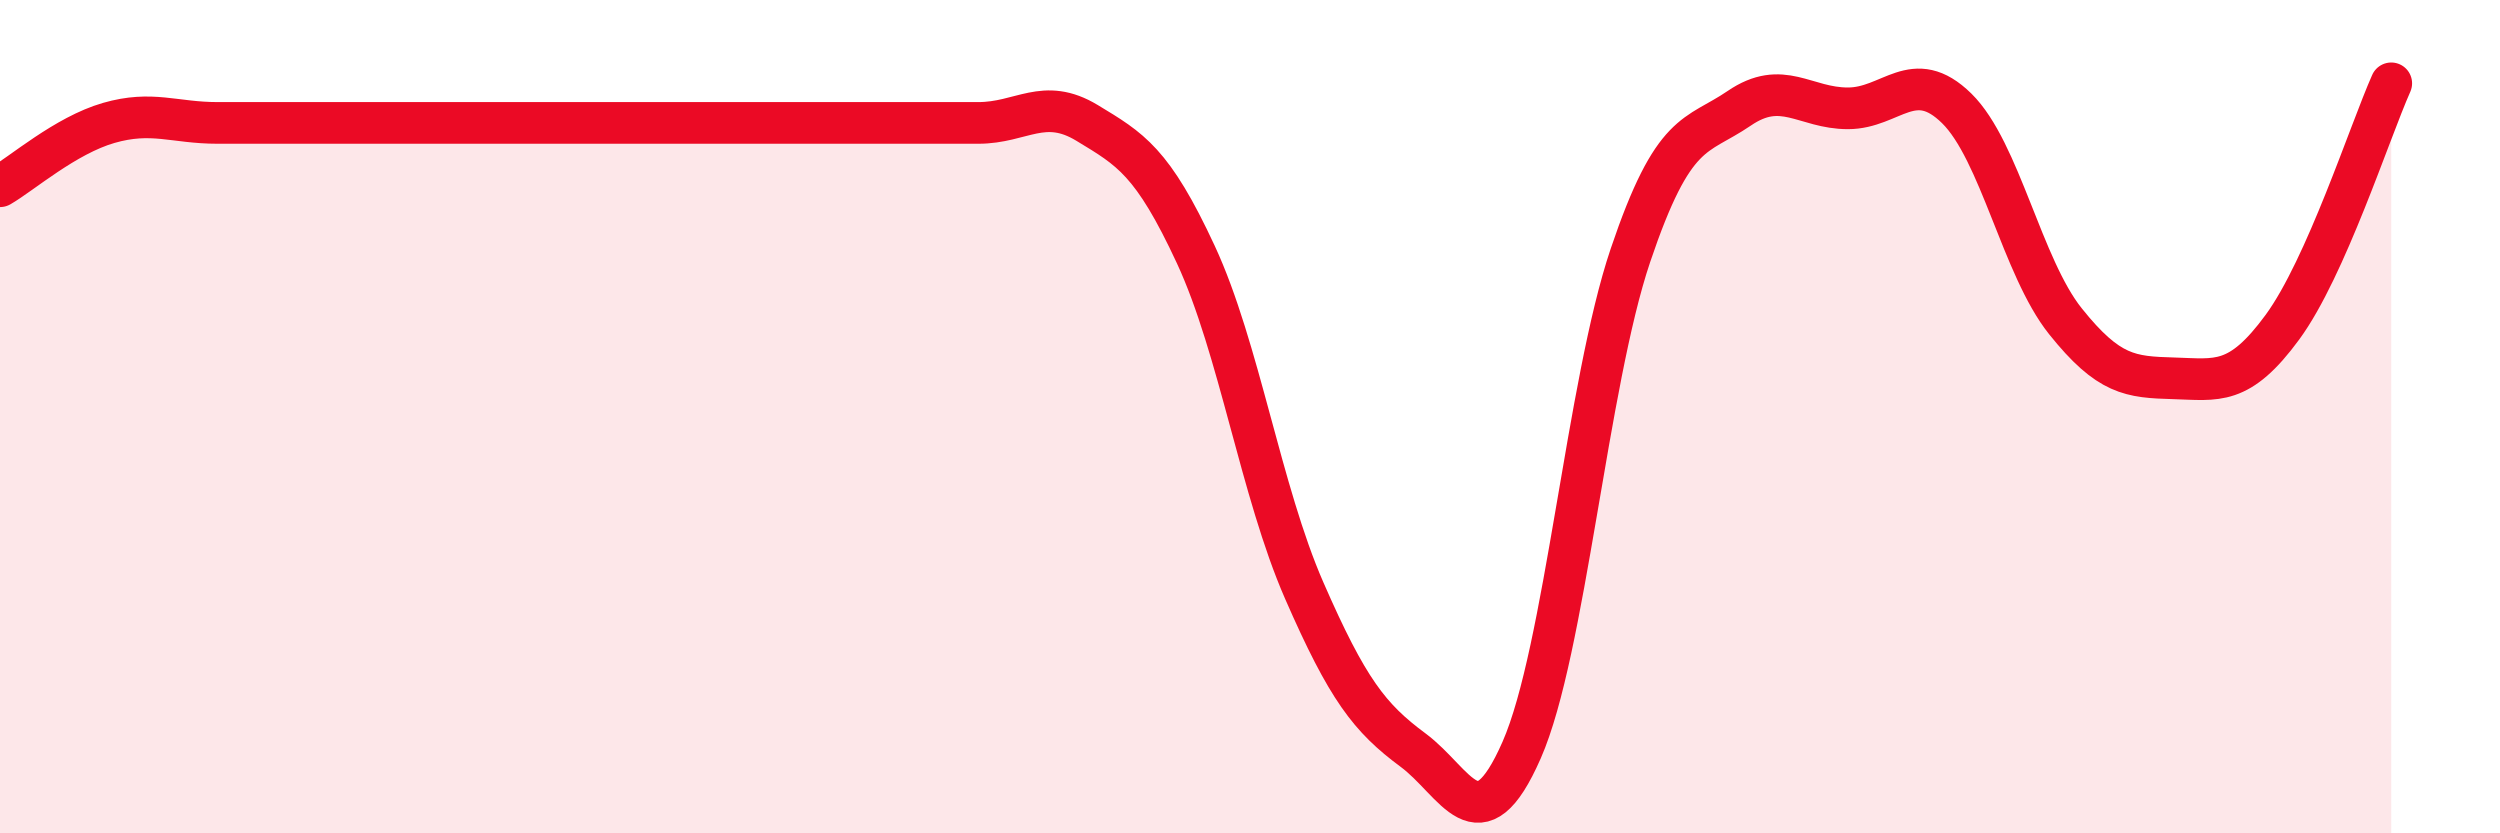
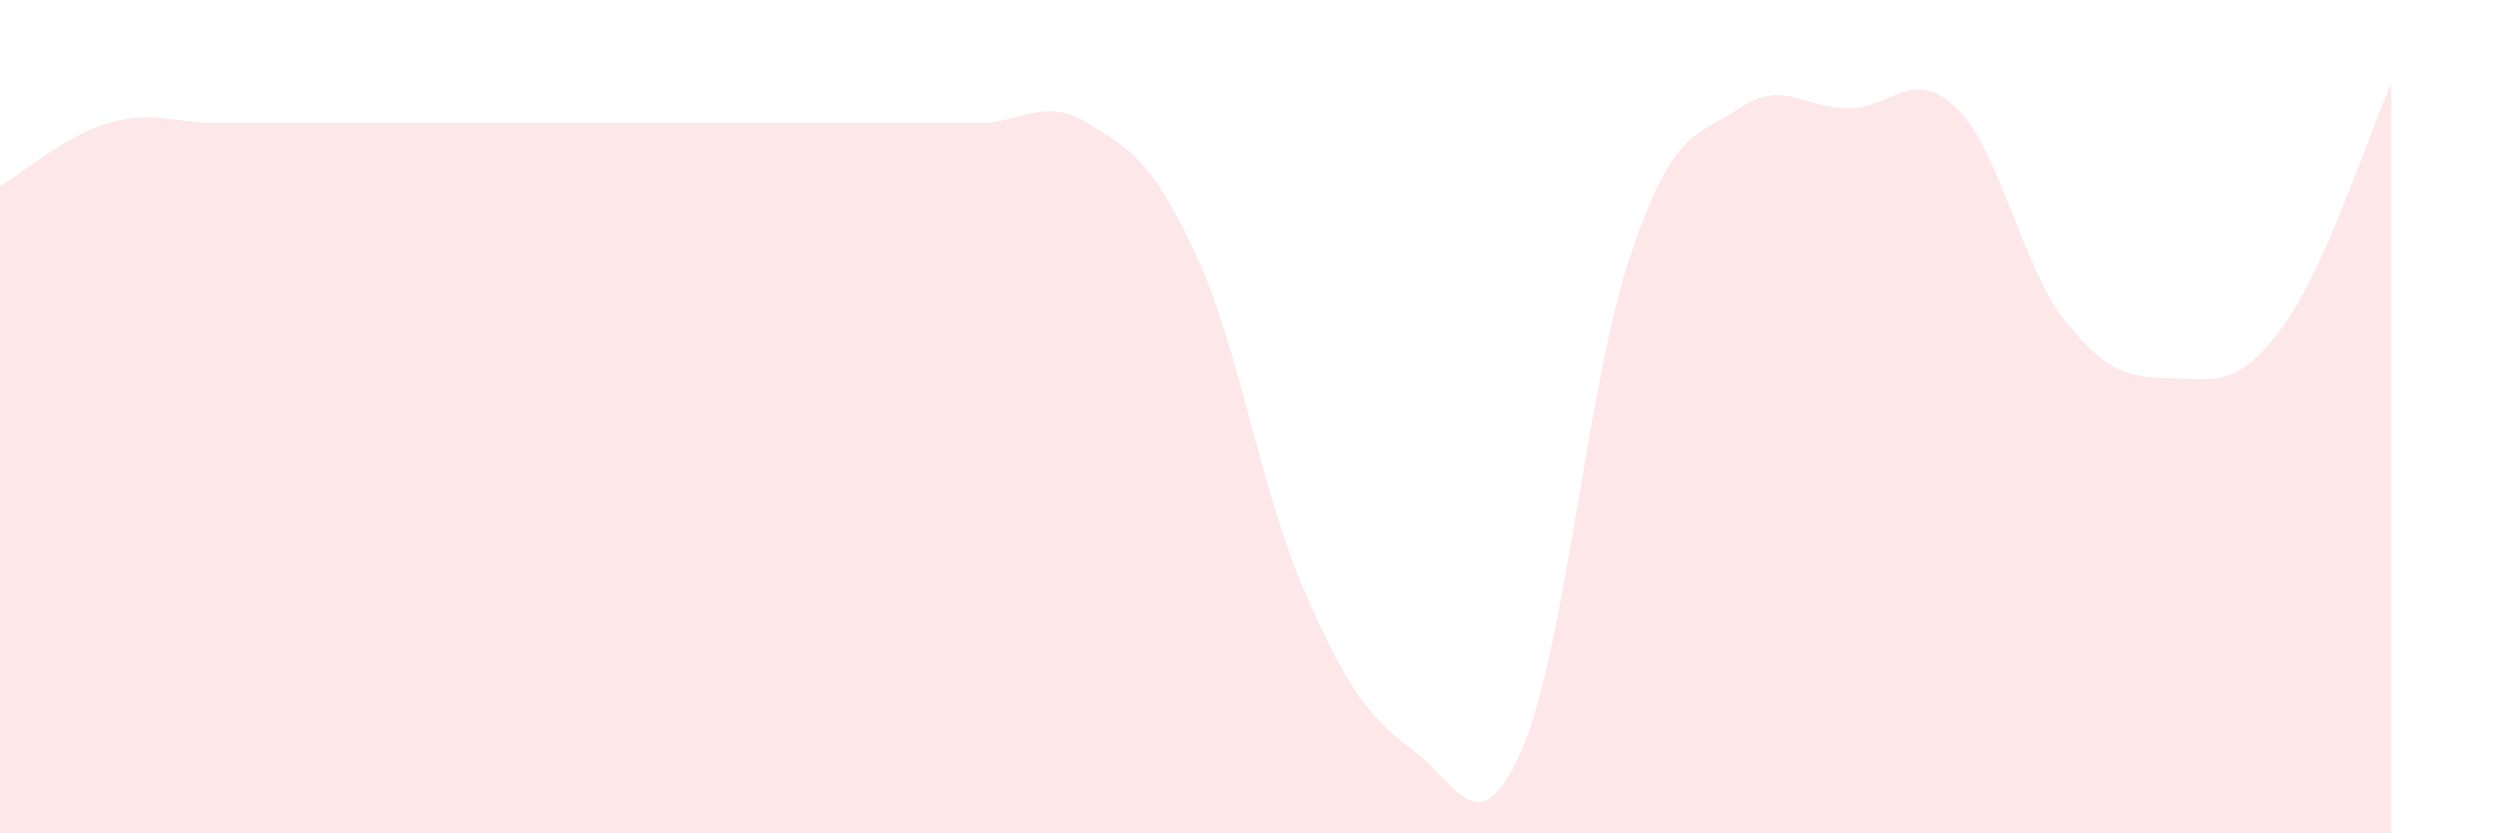
<svg xmlns="http://www.w3.org/2000/svg" width="60" height="20" viewBox="0 0 60 20">
  <path d="M 0,4.47 C 0.52,4.17 1.57,3.25 2.61,2.95 C 3.65,2.65 4.18,2.95 5.22,2.95 C 6.26,2.95 6.79,2.95 7.83,2.95 C 8.87,2.95 9.39,2.95 10.43,2.95 C 11.47,2.95 12,2.95 13.04,2.95 C 14.08,2.95 14.61,2.95 15.65,2.95 C 16.69,2.95 17.22,2.95 18.26,2.95 C 19.3,2.95 19.83,2.95 20.87,2.95 C 21.91,2.95 22.44,2.95 23.48,2.95 C 24.52,2.95 25.05,2.32 26.09,2.95 C 27.13,3.58 27.66,3.87 28.7,6.11 C 29.74,8.35 30.26,11.79 31.3,14.17 C 32.34,16.55 32.87,17.23 33.91,18 C 34.95,18.77 35.48,20.37 36.52,18 C 37.56,15.63 38.09,9.21 39.13,6.13 C 40.17,3.05 40.7,3.31 41.74,2.6 C 42.78,1.89 43.31,2.6 44.35,2.6 C 45.39,2.6 45.92,1.58 46.96,2.6 C 48,3.62 48.53,6.41 49.57,7.71 C 50.61,9.01 51.13,9.05 52.17,9.08 C 53.21,9.11 53.74,9.27 54.78,7.85 C 55.82,6.43 56.87,3.17 57.39,2L57.39 20L0 20Z" fill="#EB0A25" opacity="0.1" stroke-linecap="round" stroke-linejoin="round" />
-   <path d="M 0,4.47 C 0.52,4.17 1.57,3.25 2.61,2.95 C 3.65,2.65 4.18,2.95 5.22,2.95 C 6.26,2.95 6.79,2.95 7.83,2.95 C 8.87,2.95 9.39,2.95 10.43,2.95 C 11.47,2.95 12,2.95 13.04,2.95 C 14.08,2.95 14.61,2.95 15.65,2.95 C 16.69,2.95 17.22,2.95 18.26,2.95 C 19.3,2.95 19.83,2.95 20.87,2.95 C 21.91,2.95 22.44,2.95 23.48,2.95 C 24.52,2.95 25.05,2.32 26.09,2.95 C 27.13,3.58 27.66,3.87 28.7,6.11 C 29.74,8.35 30.26,11.79 31.3,14.17 C 32.34,16.55 32.87,17.23 33.91,18 C 34.95,18.77 35.48,20.37 36.52,18 C 37.56,15.63 38.09,9.21 39.13,6.13 C 40.17,3.05 40.7,3.31 41.74,2.6 C 42.78,1.89 43.31,2.6 44.35,2.6 C 45.39,2.6 45.92,1.58 46.96,2.6 C 48,3.62 48.53,6.41 49.57,7.71 C 50.61,9.01 51.13,9.05 52.17,9.08 C 53.21,9.11 53.74,9.27 54.78,7.85 C 55.82,6.43 56.87,3.17 57.39,2" stroke="#EB0A25" stroke-width="1" fill="none" stroke-linecap="round" stroke-linejoin="round" />
</svg>